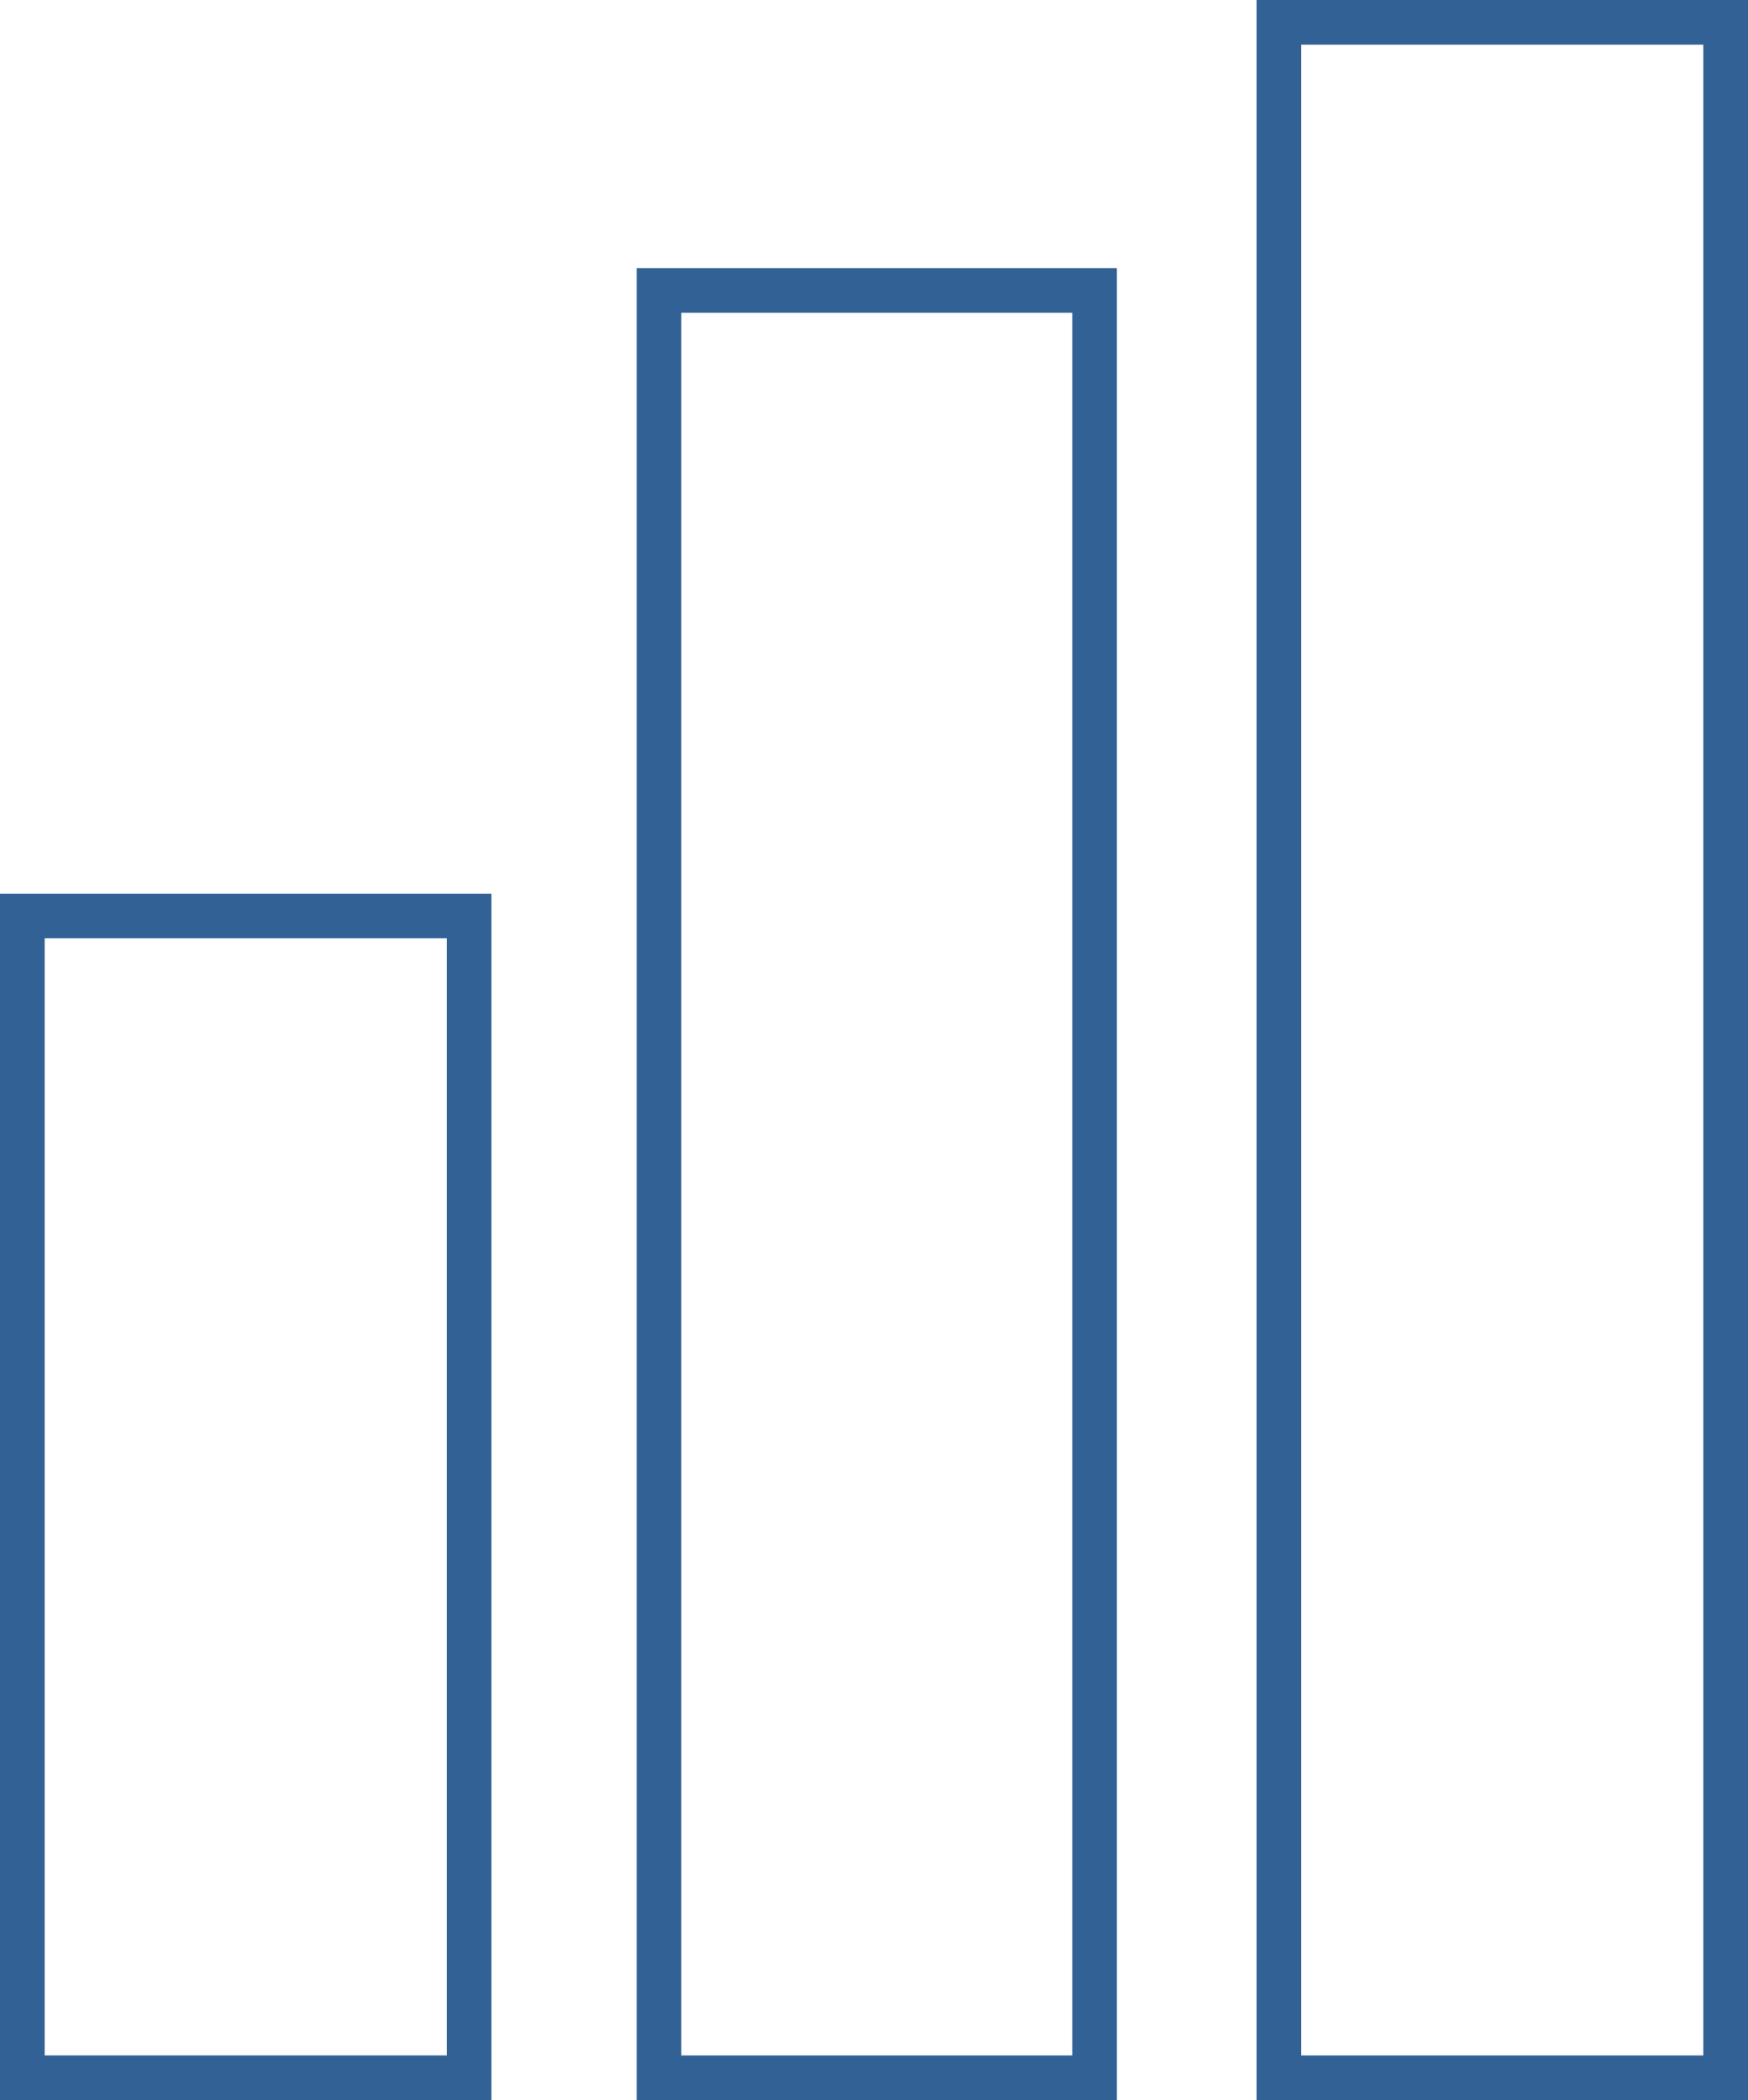
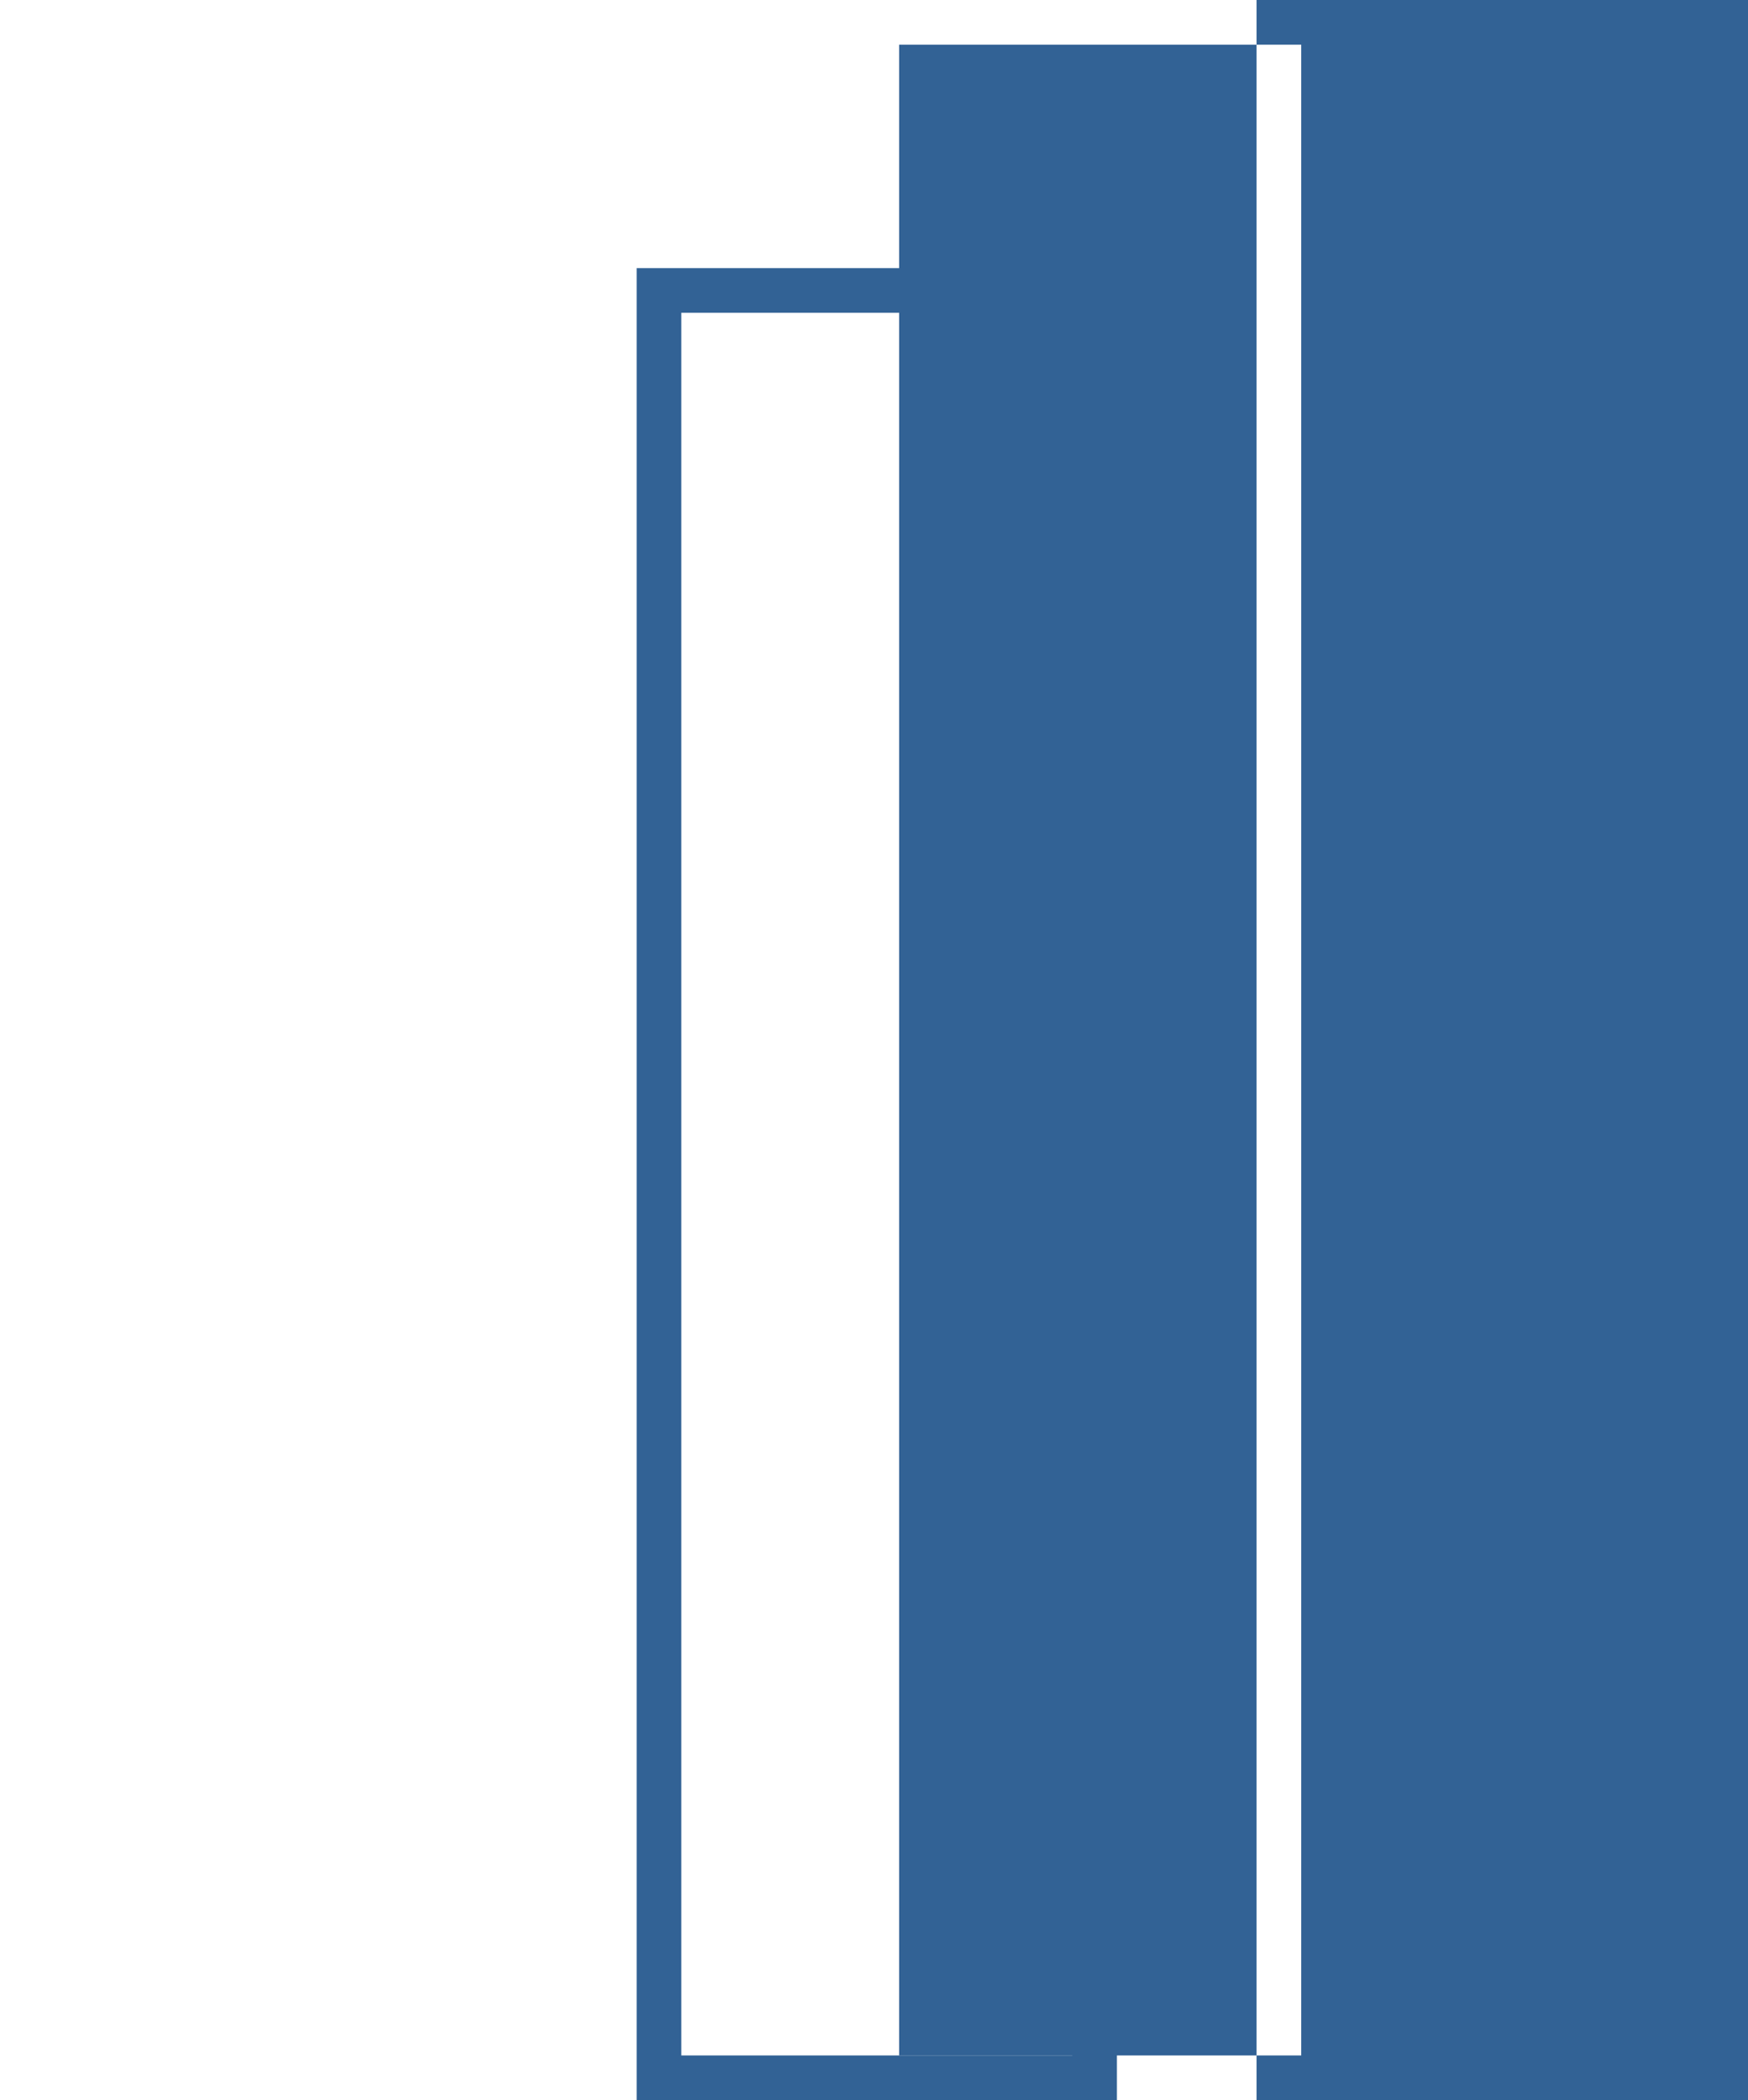
<svg xmlns="http://www.w3.org/2000/svg" id="a" width="66.596" height="80" viewBox="0 0 66.596 80">
  <defs>
    <style>.b{fill:#326295;}</style>
  </defs>
-   <path class="b" d="M1.702,35.744h15.319v42.554H1.702V35.744ZM0,80H18.724V34.042H0v45.958Z" />
-   <path class="b" d="M49.575,1.702h15.319V78.298h-15.319V1.702Zm-1.703,78.298h18.724V0h-18.724V80Z" />
+   <path class="b" d="M49.575,1.702V78.298h-15.319V1.702Zm-1.703,78.298h18.724V0h-18.724V80Z" />
  <path class="b" d="M25.957,11.915h14.894V78.298h-14.894V11.915Zm-1.702,68.085h18.298V10.213H24.255V80Z" />
</svg>